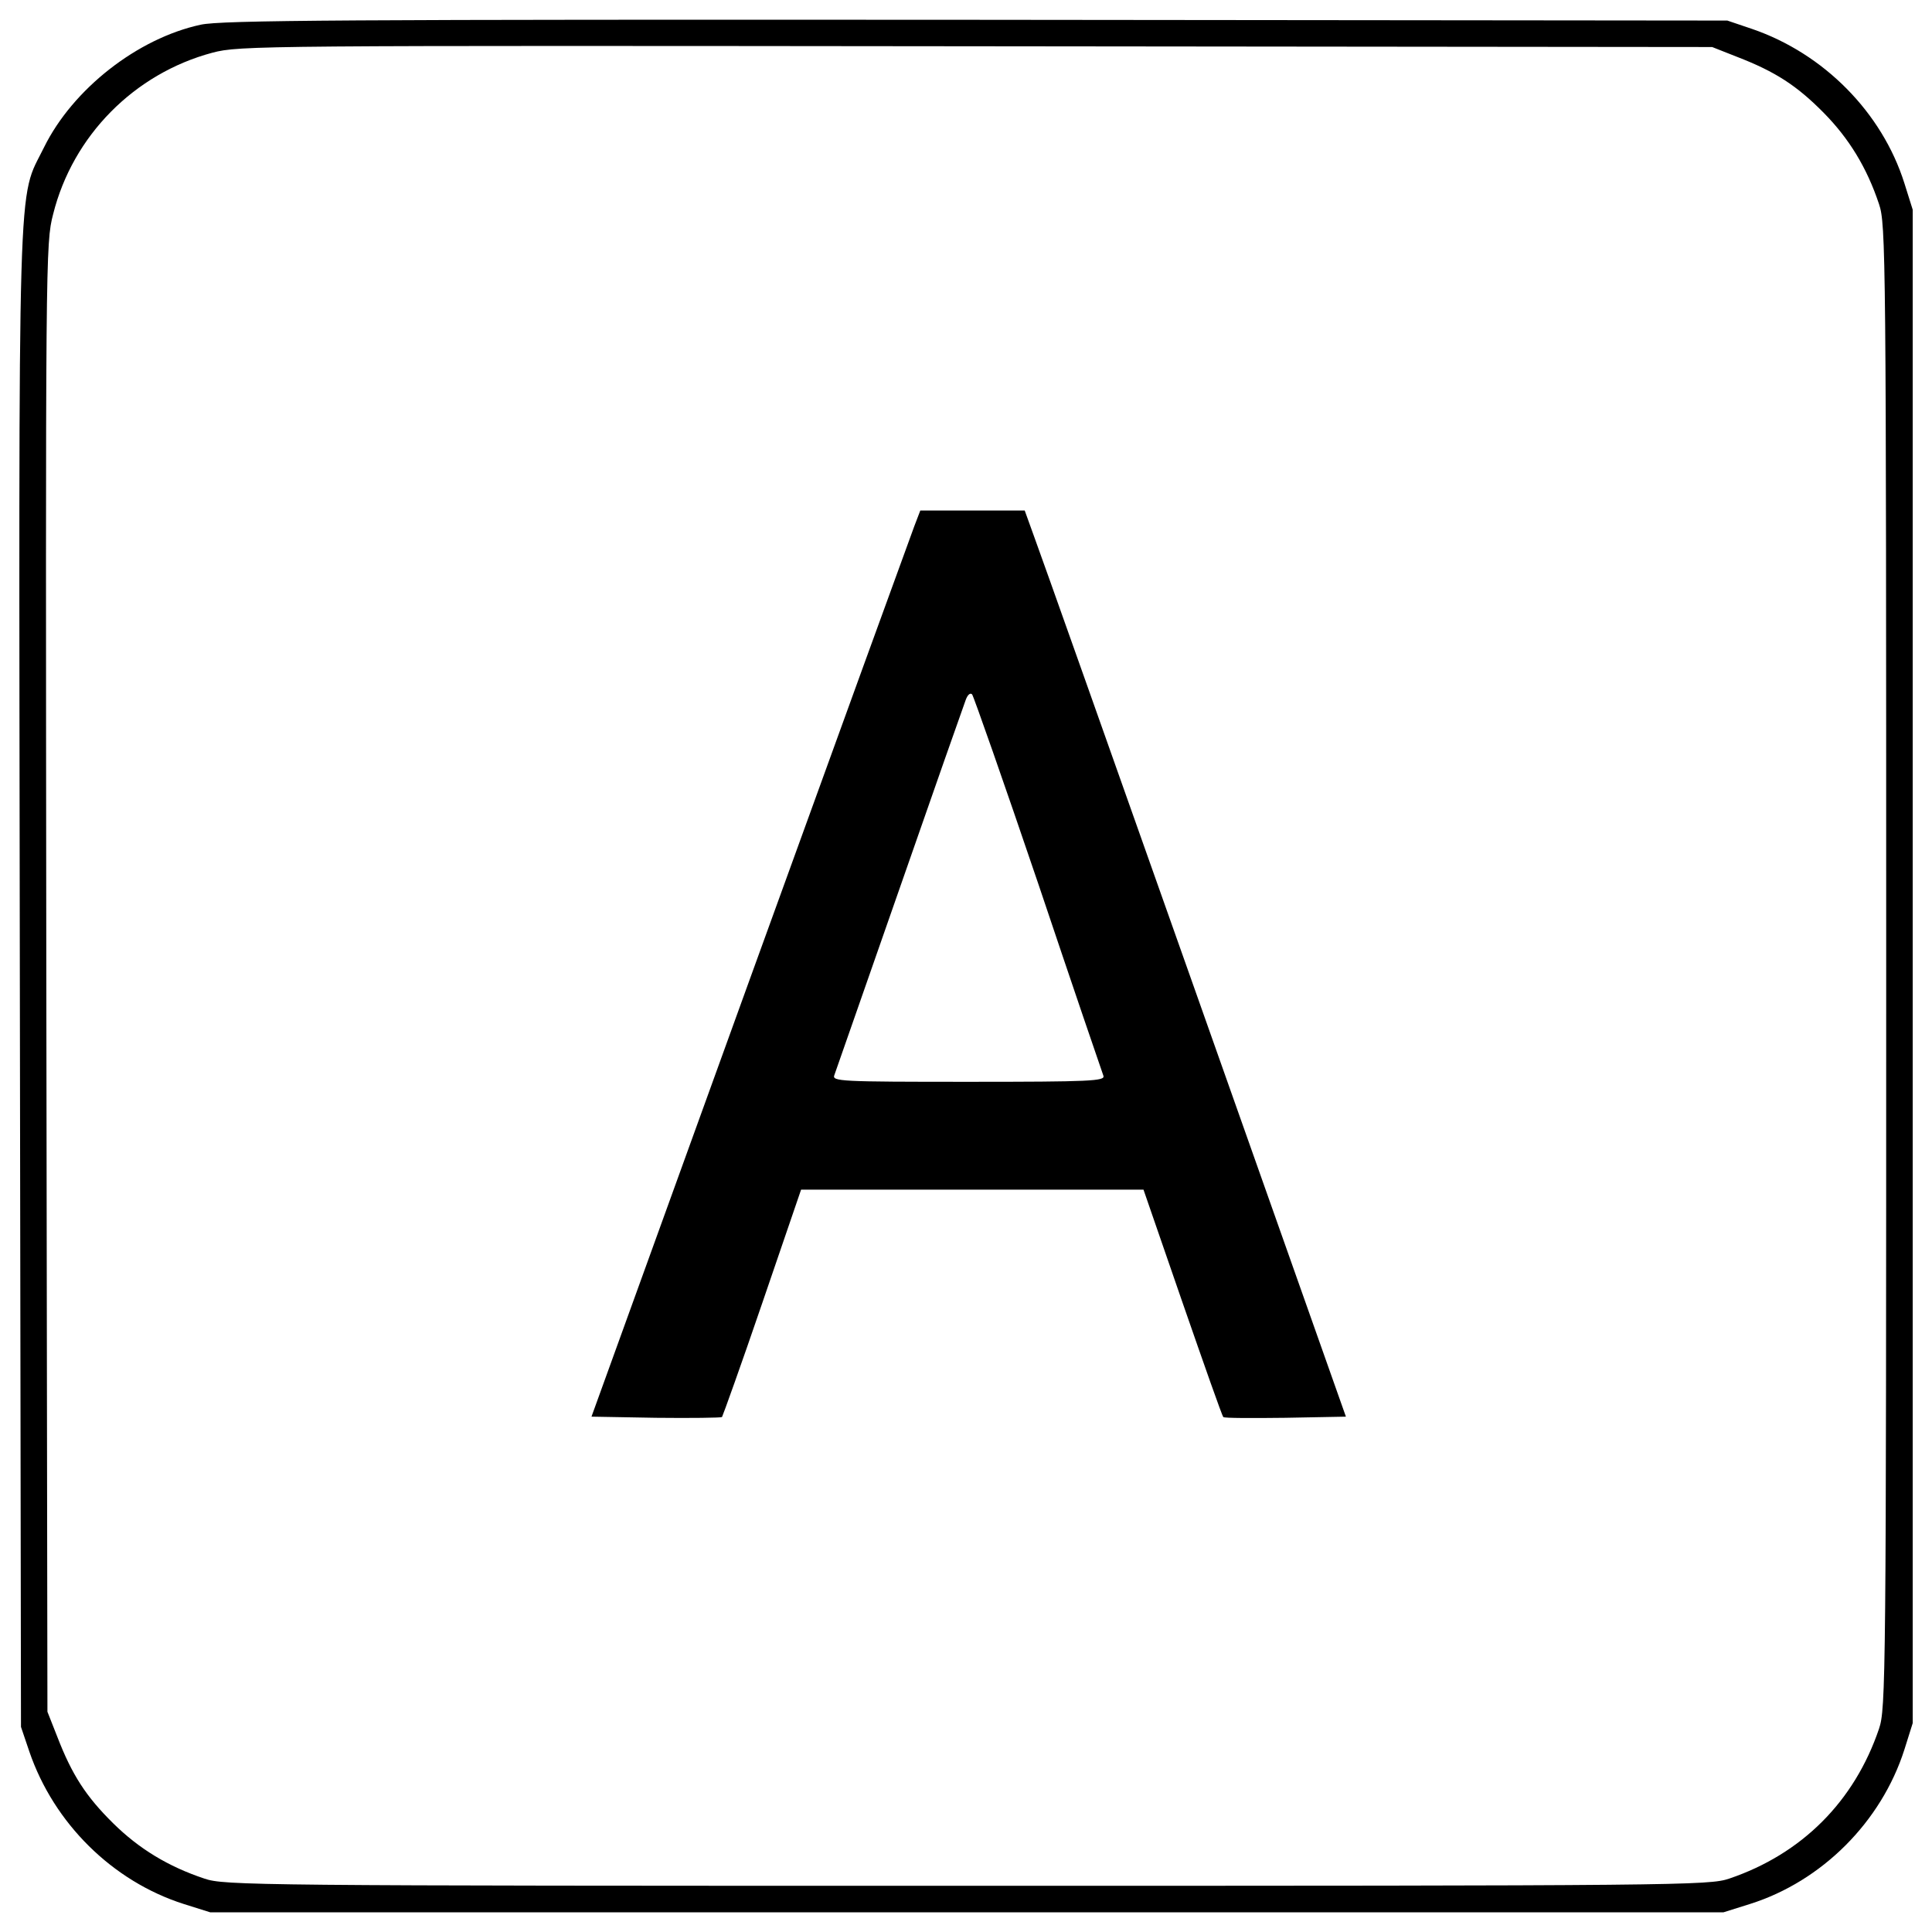
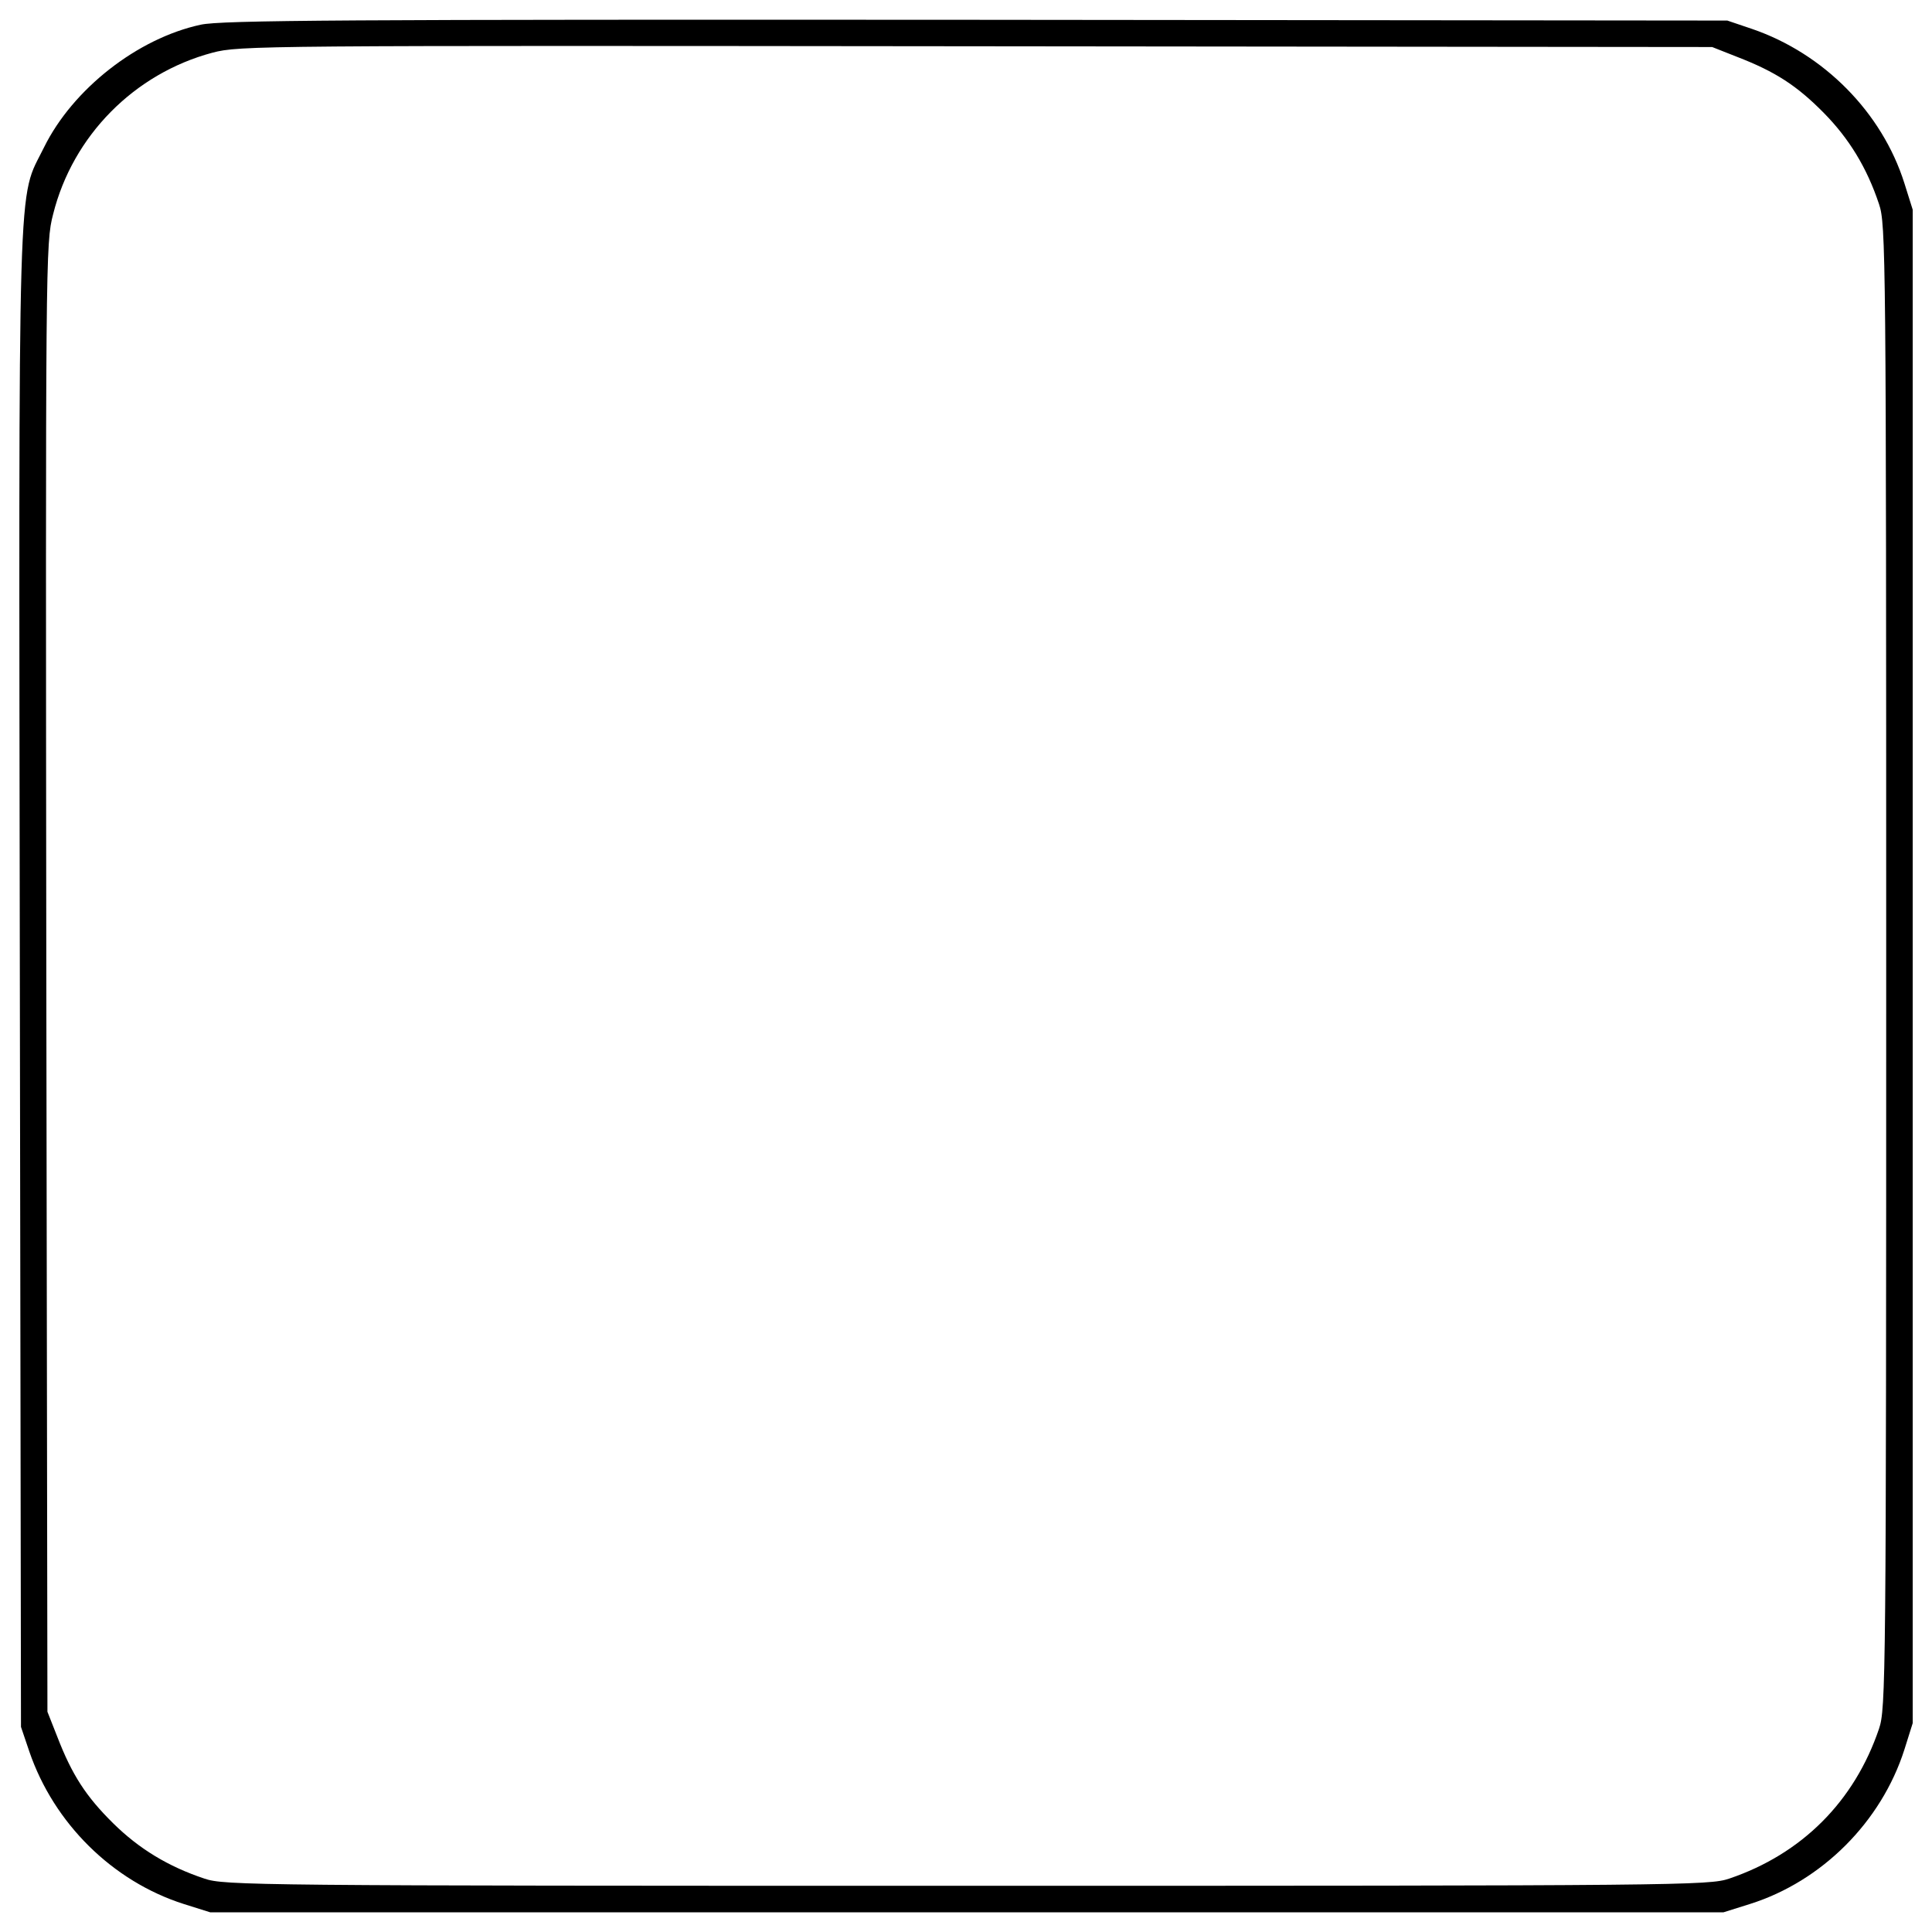
<svg xmlns="http://www.w3.org/2000/svg" x="0px" y="0px" viewBox="0 0 1000 1000" xml:space="preserve">
  <g>
    <g transform="translate(0,511) scale(0.1,-0.1)">
      <path d="M1038.7,4982.1c-327-70.5-661.9-332.9-810.7-634.5c-139-284-131.2-3.9-125.3-4304.4l5.9-3871.6l43.1-127.3c127.3-372.1,430.8-671.7,799-789.2l137.1-43.1h3916.6h3916.6l137.1,43.1c372.1,117.5,679.5,425,799,799l43.1,137.1V107.8v3916.6l-43.1,137.1c-115.5,366.2-417.1,671.7-789.2,799l-127.3,43.1l-3887.2,3.9C1773,5009.5,1146.4,5005.6,1038.7,4982.1z M8991.3,4815.6c197.8-76.4,309.4-148.8,448.5-289.8c131.2-133.2,223.3-284,285.9-472c35.3-103.8,37.2-246.7,37.2-3946c0-3699.3-2-3842.2-37.2-3946c-127.3-376-399.5-648.2-775.5-775.5c-103.8-35.3-246.7-37.2-3946-37.2c-3699.2,0-3842.2,2-3946,37.2c-188,62.6-338.8,154.7-471.9,285.9c-141,139-213.5,250.7-289.8,448.5L245.5-3750L239.7,49.1c-3.9,3740.4-3.9,3801.1,35.2,3951.9c101.8,407.3,421,728.5,824.5,836.2c141,37.2,238.9,37.2,3953.8,33.3l3808.9-3.9L8991.3,4815.6z" />
-       <path d="M4732,2385.3c-17.6-47-401.5-1102.5-851.9-2346.1l-818.6-2261.8l332.9-5.9c182.1-2,336.8,0,342.7,3.9c3.9,5.9,99.9,272.2,209.5,593.4l199.8,583.6h887.1h885.2l201.7-583.6c111.6-321.2,205.6-589.4,211.5-593.4c3.9-5.9,148.8-5.9,321.2-3.9l313.3,5.9L6187.1-19.5c-428.9,1212.2-802.9,2267.7-832.3,2346.1l-50.9,141h-270.2h-270.2L4732,2385.3z M5374.4,534.7C5552.6,4,5705.3-442.5,5711.2-458.1c9.8-27.4-64.6-31.3-697.2-31.3c-667.8,0-708.9,2-695.2,35.2c5.9,17.6,158.6,452.4,336.8,963.5c178.2,511.1,332.9,951.7,342.7,977.2c9.8,27.4,23.5,39.2,33.3,29.4C5039.5,1506.1,5194.2,1065.4,5374.4,534.7z" />
    </g>
  </g>
</svg>